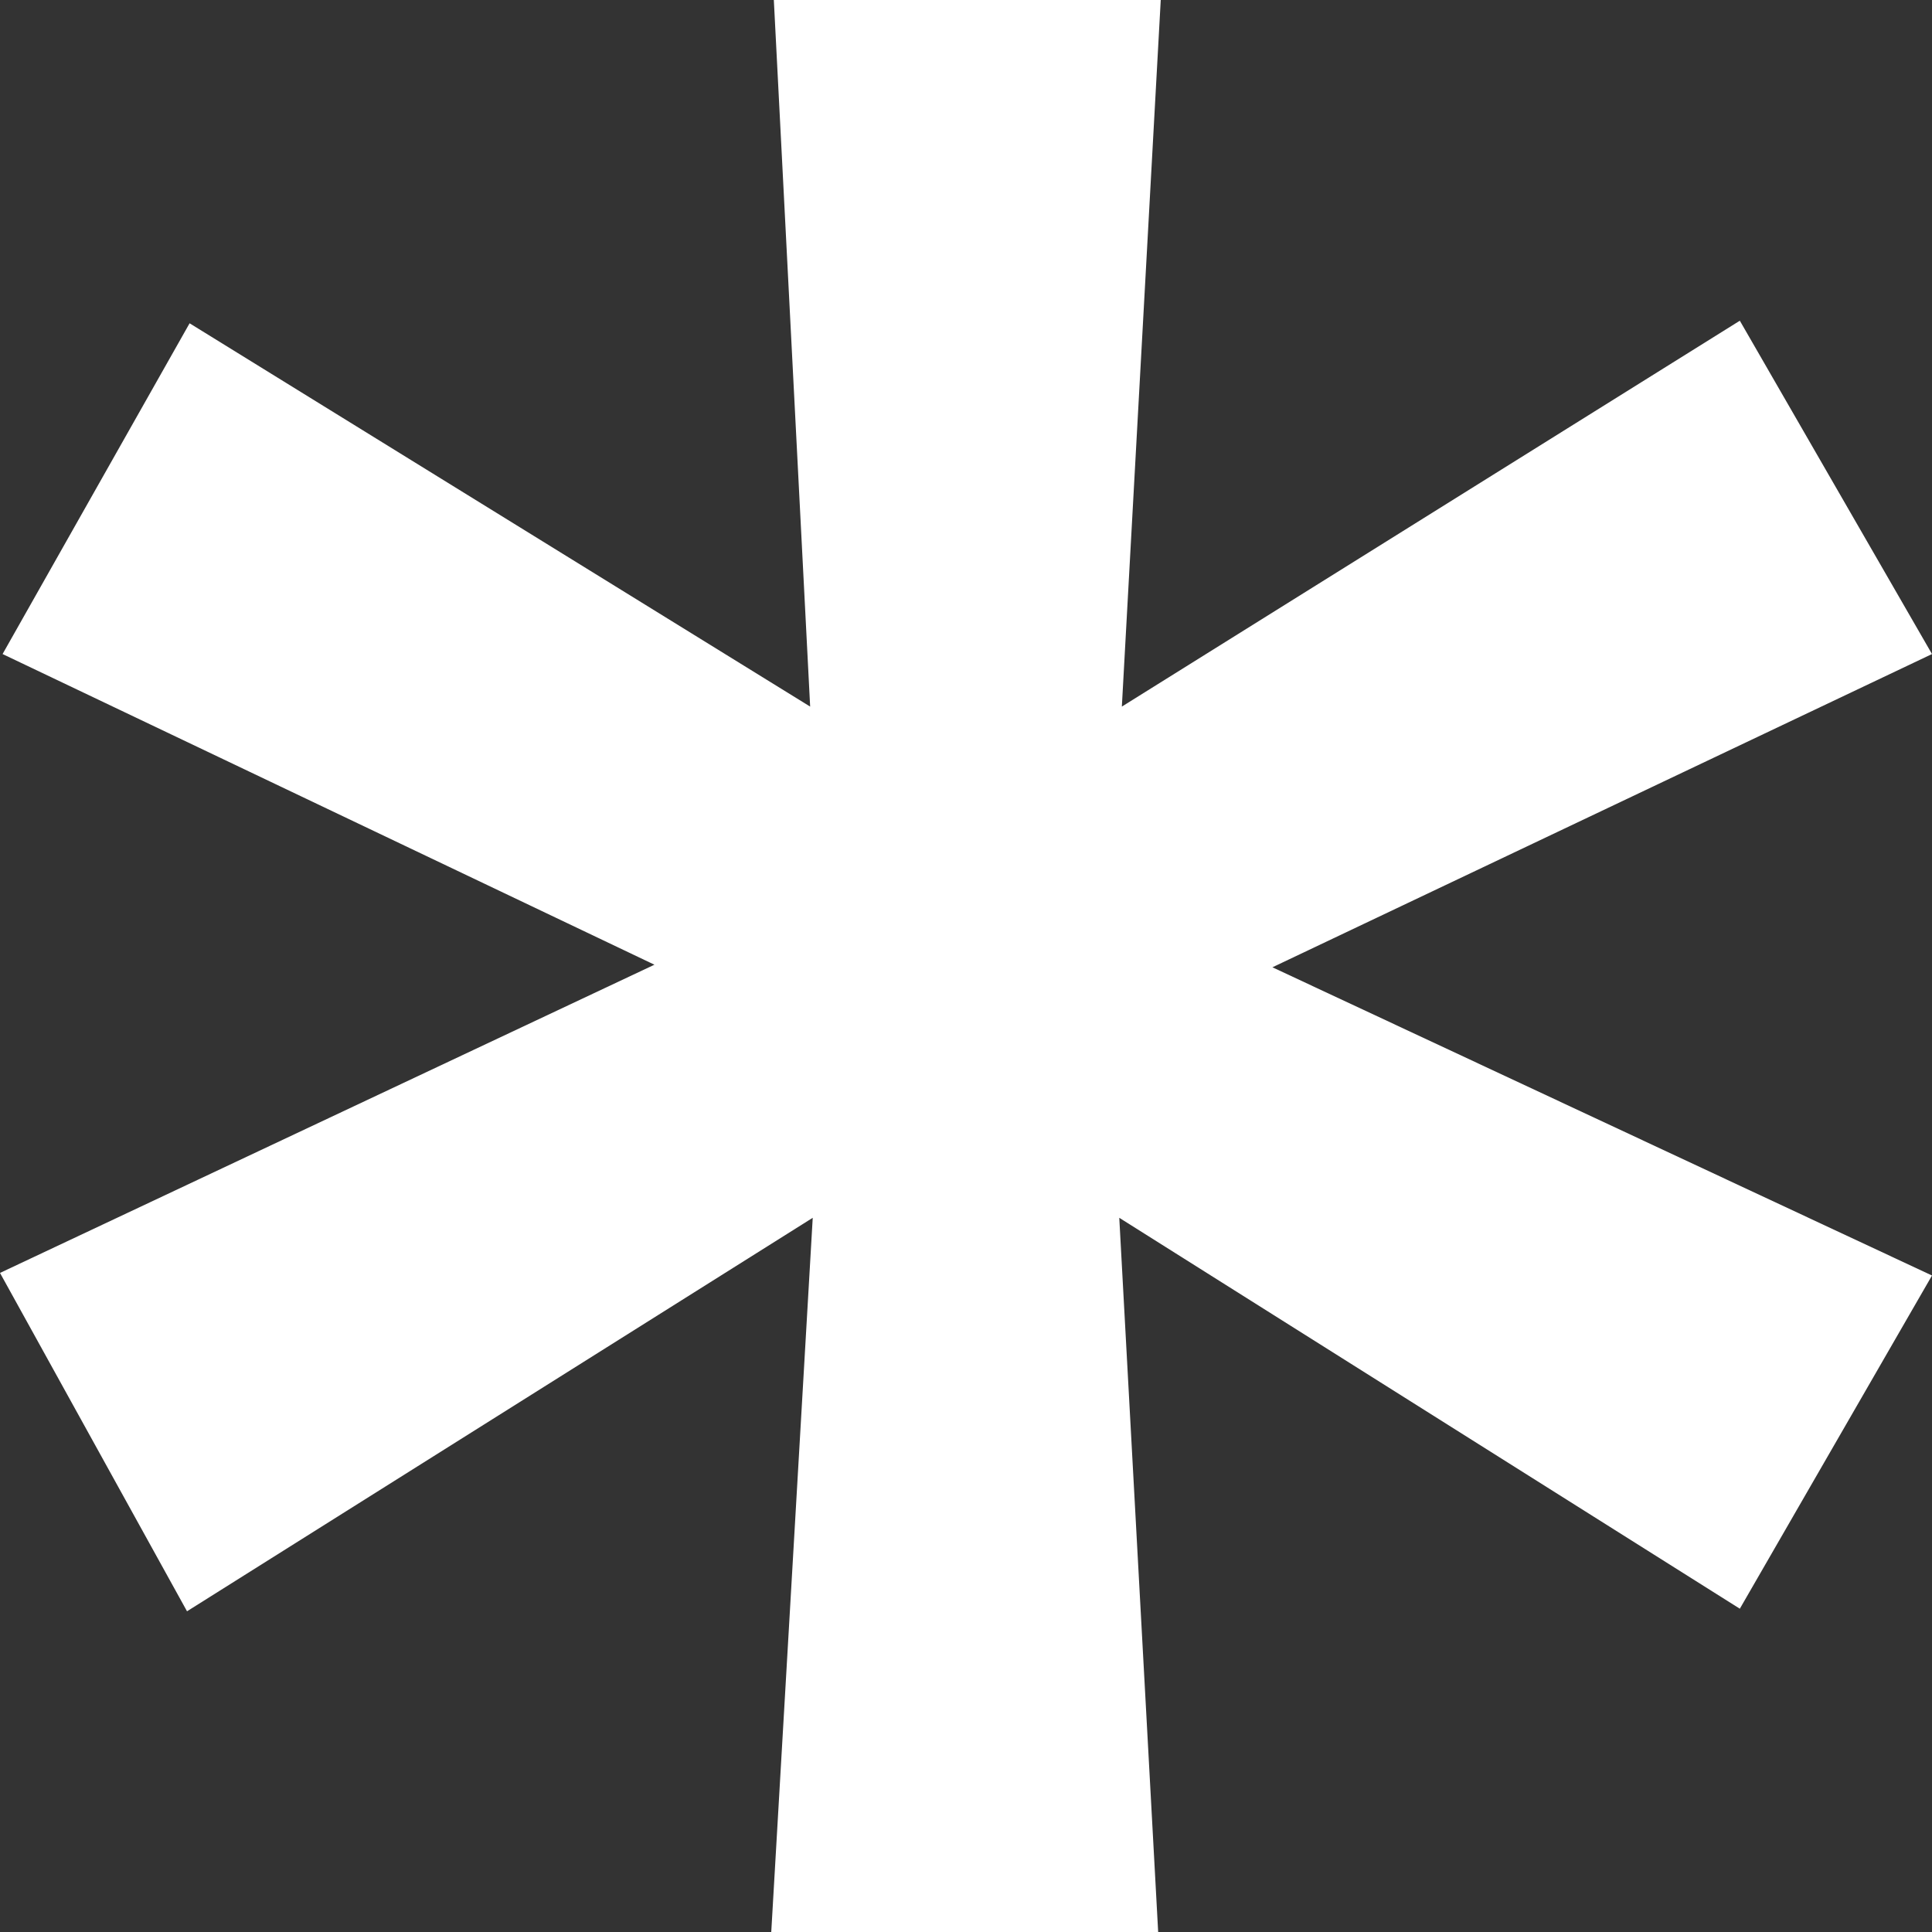
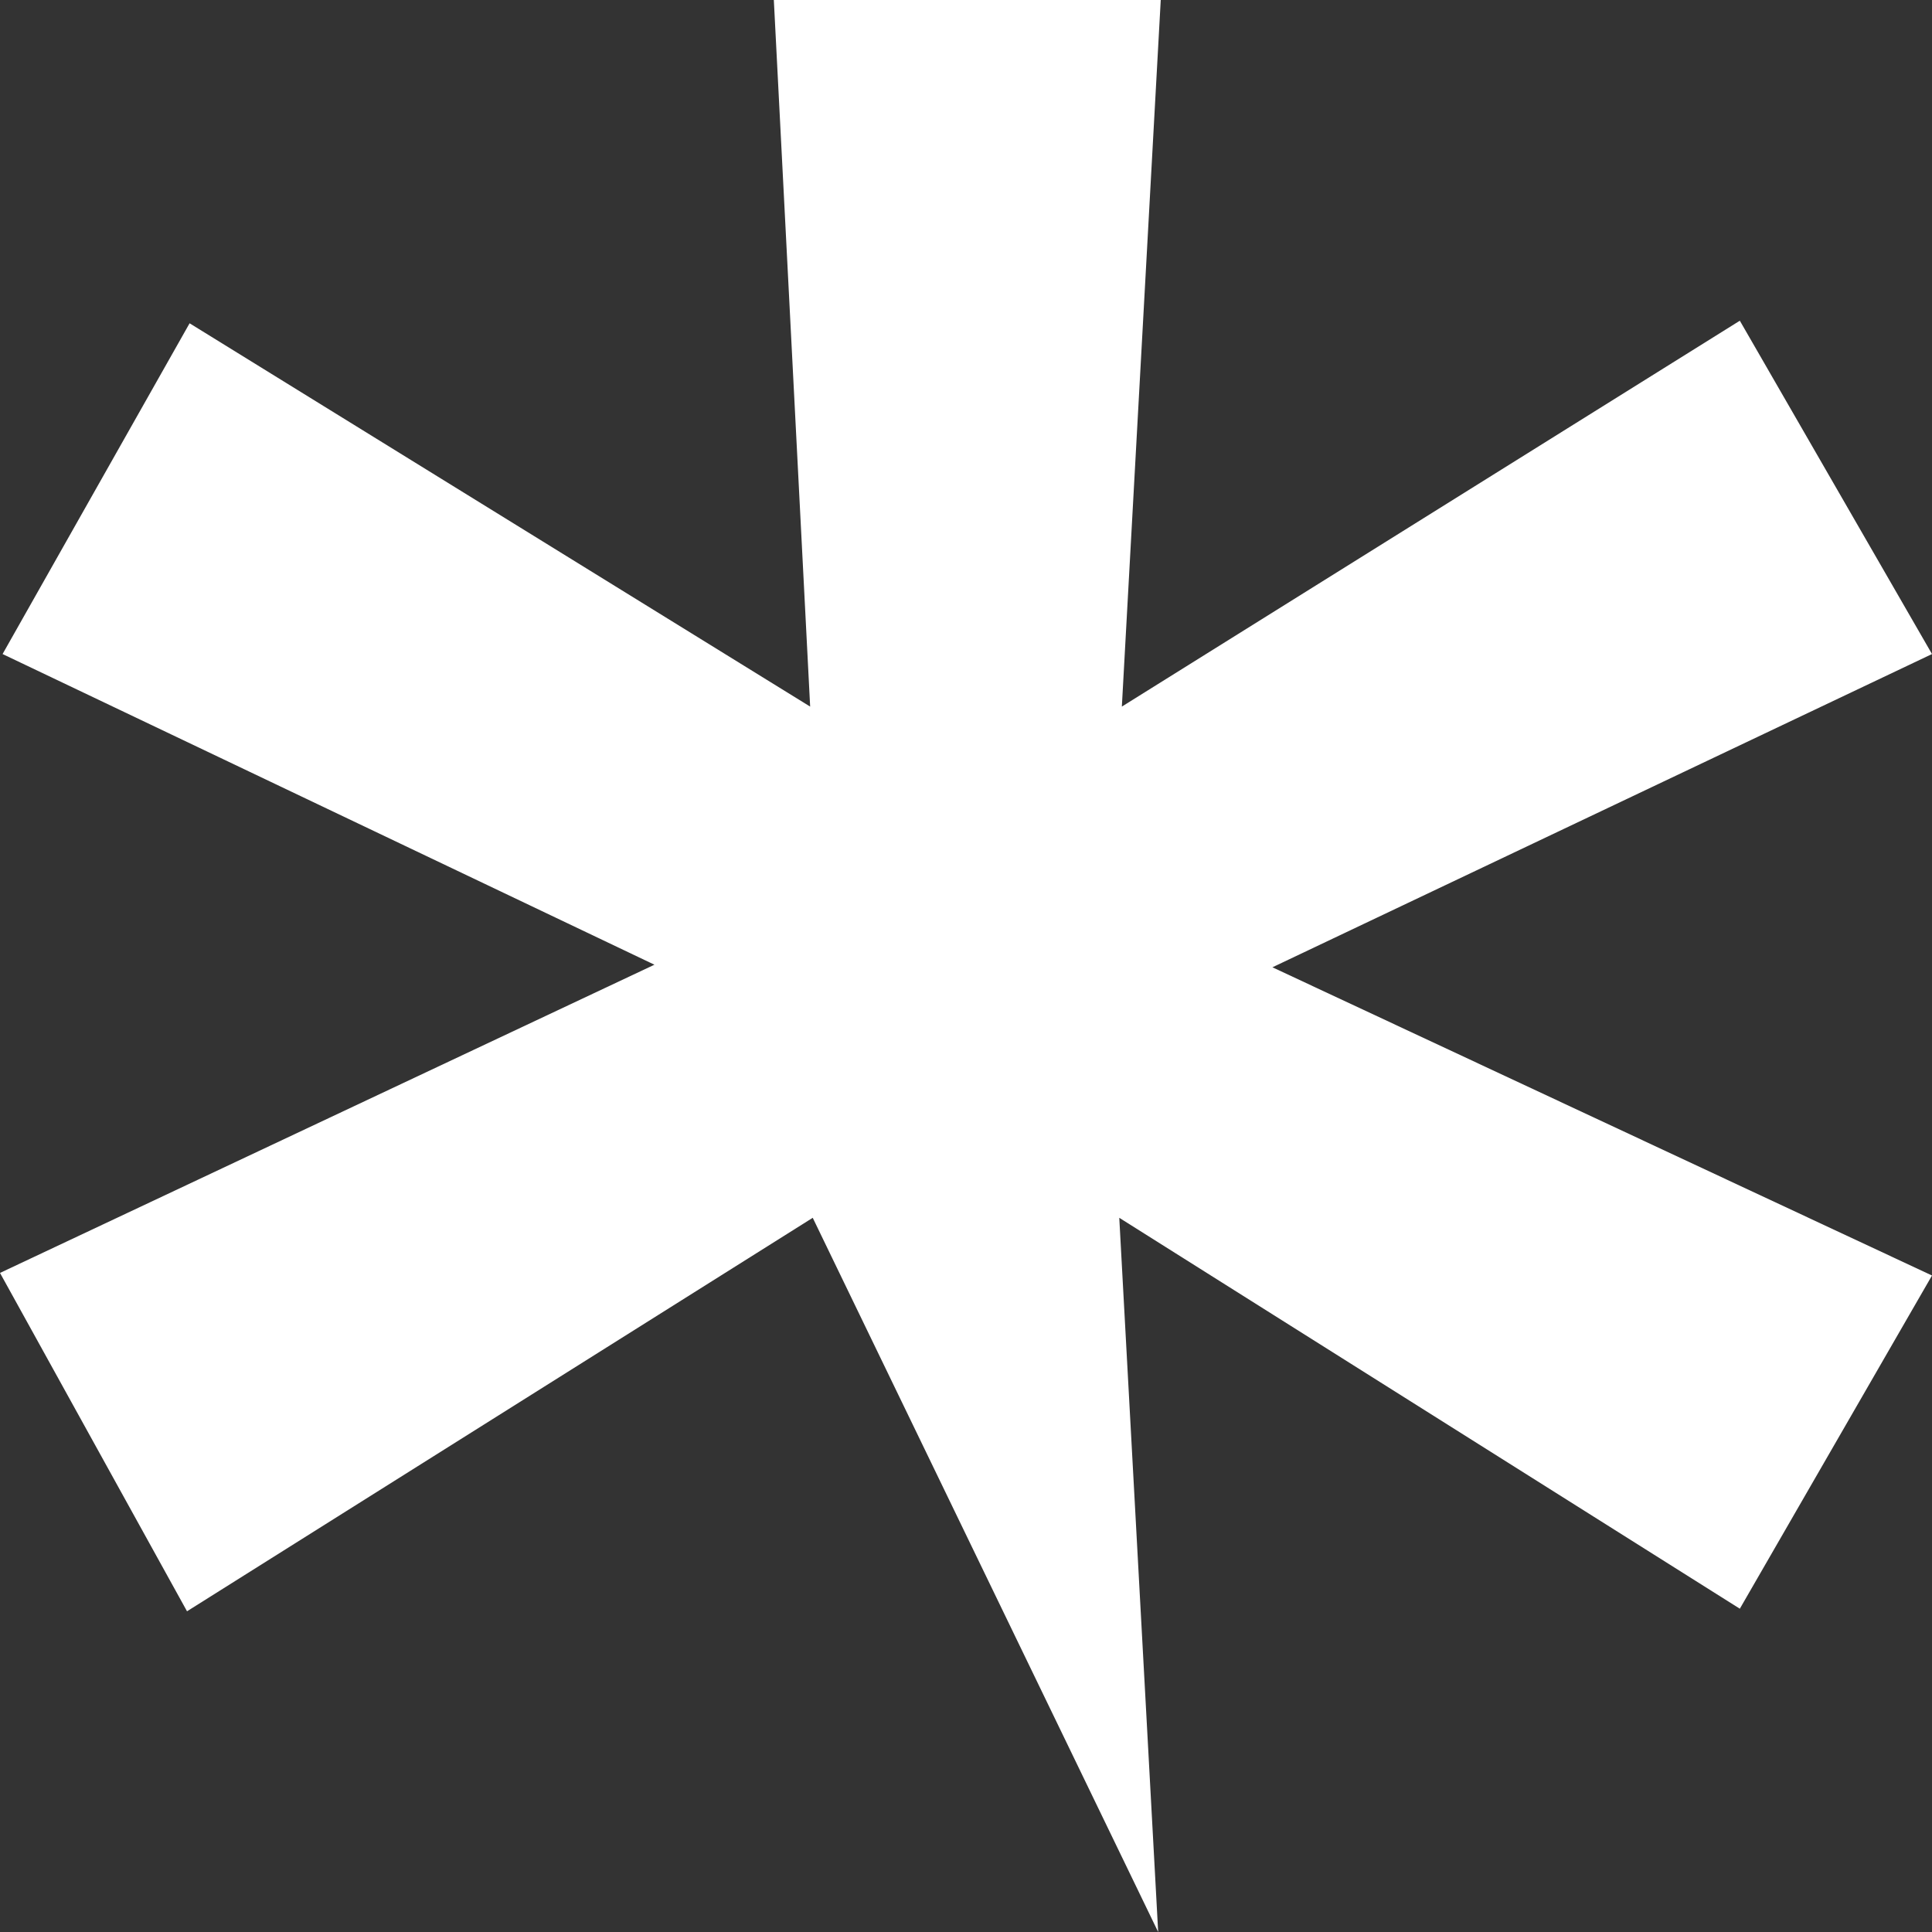
<svg xmlns="http://www.w3.org/2000/svg" width="15" height="15" viewBox="0 0 15 15" fill="none">
  <rect x="0" y="0" width="15" height="15" fill="#333333" stroke="none" />
-   <path d="M13.508 12.49L8.69 9.455L8.992 15H5.988L6.31 9.455L1.452 12.51L0 9.883L5.081 7.49L0.02 5.078L1.472 2.51L6.29 5.486L6.008 0H9.012L8.71 5.486L13.508 2.49L15 5.078L9.879 7.51L15 9.903L13.508 12.49Z" fill="white" />
+   <path d="M13.508 12.49L8.69 9.455L8.992 15L6.31 9.455L1.452 12.51L0 9.883L5.081 7.49L0.02 5.078L1.472 2.51L6.29 5.486L6.008 0H9.012L8.71 5.486L13.508 2.49L15 5.078L9.879 7.51L15 9.903L13.508 12.49Z" fill="white" />
</svg>